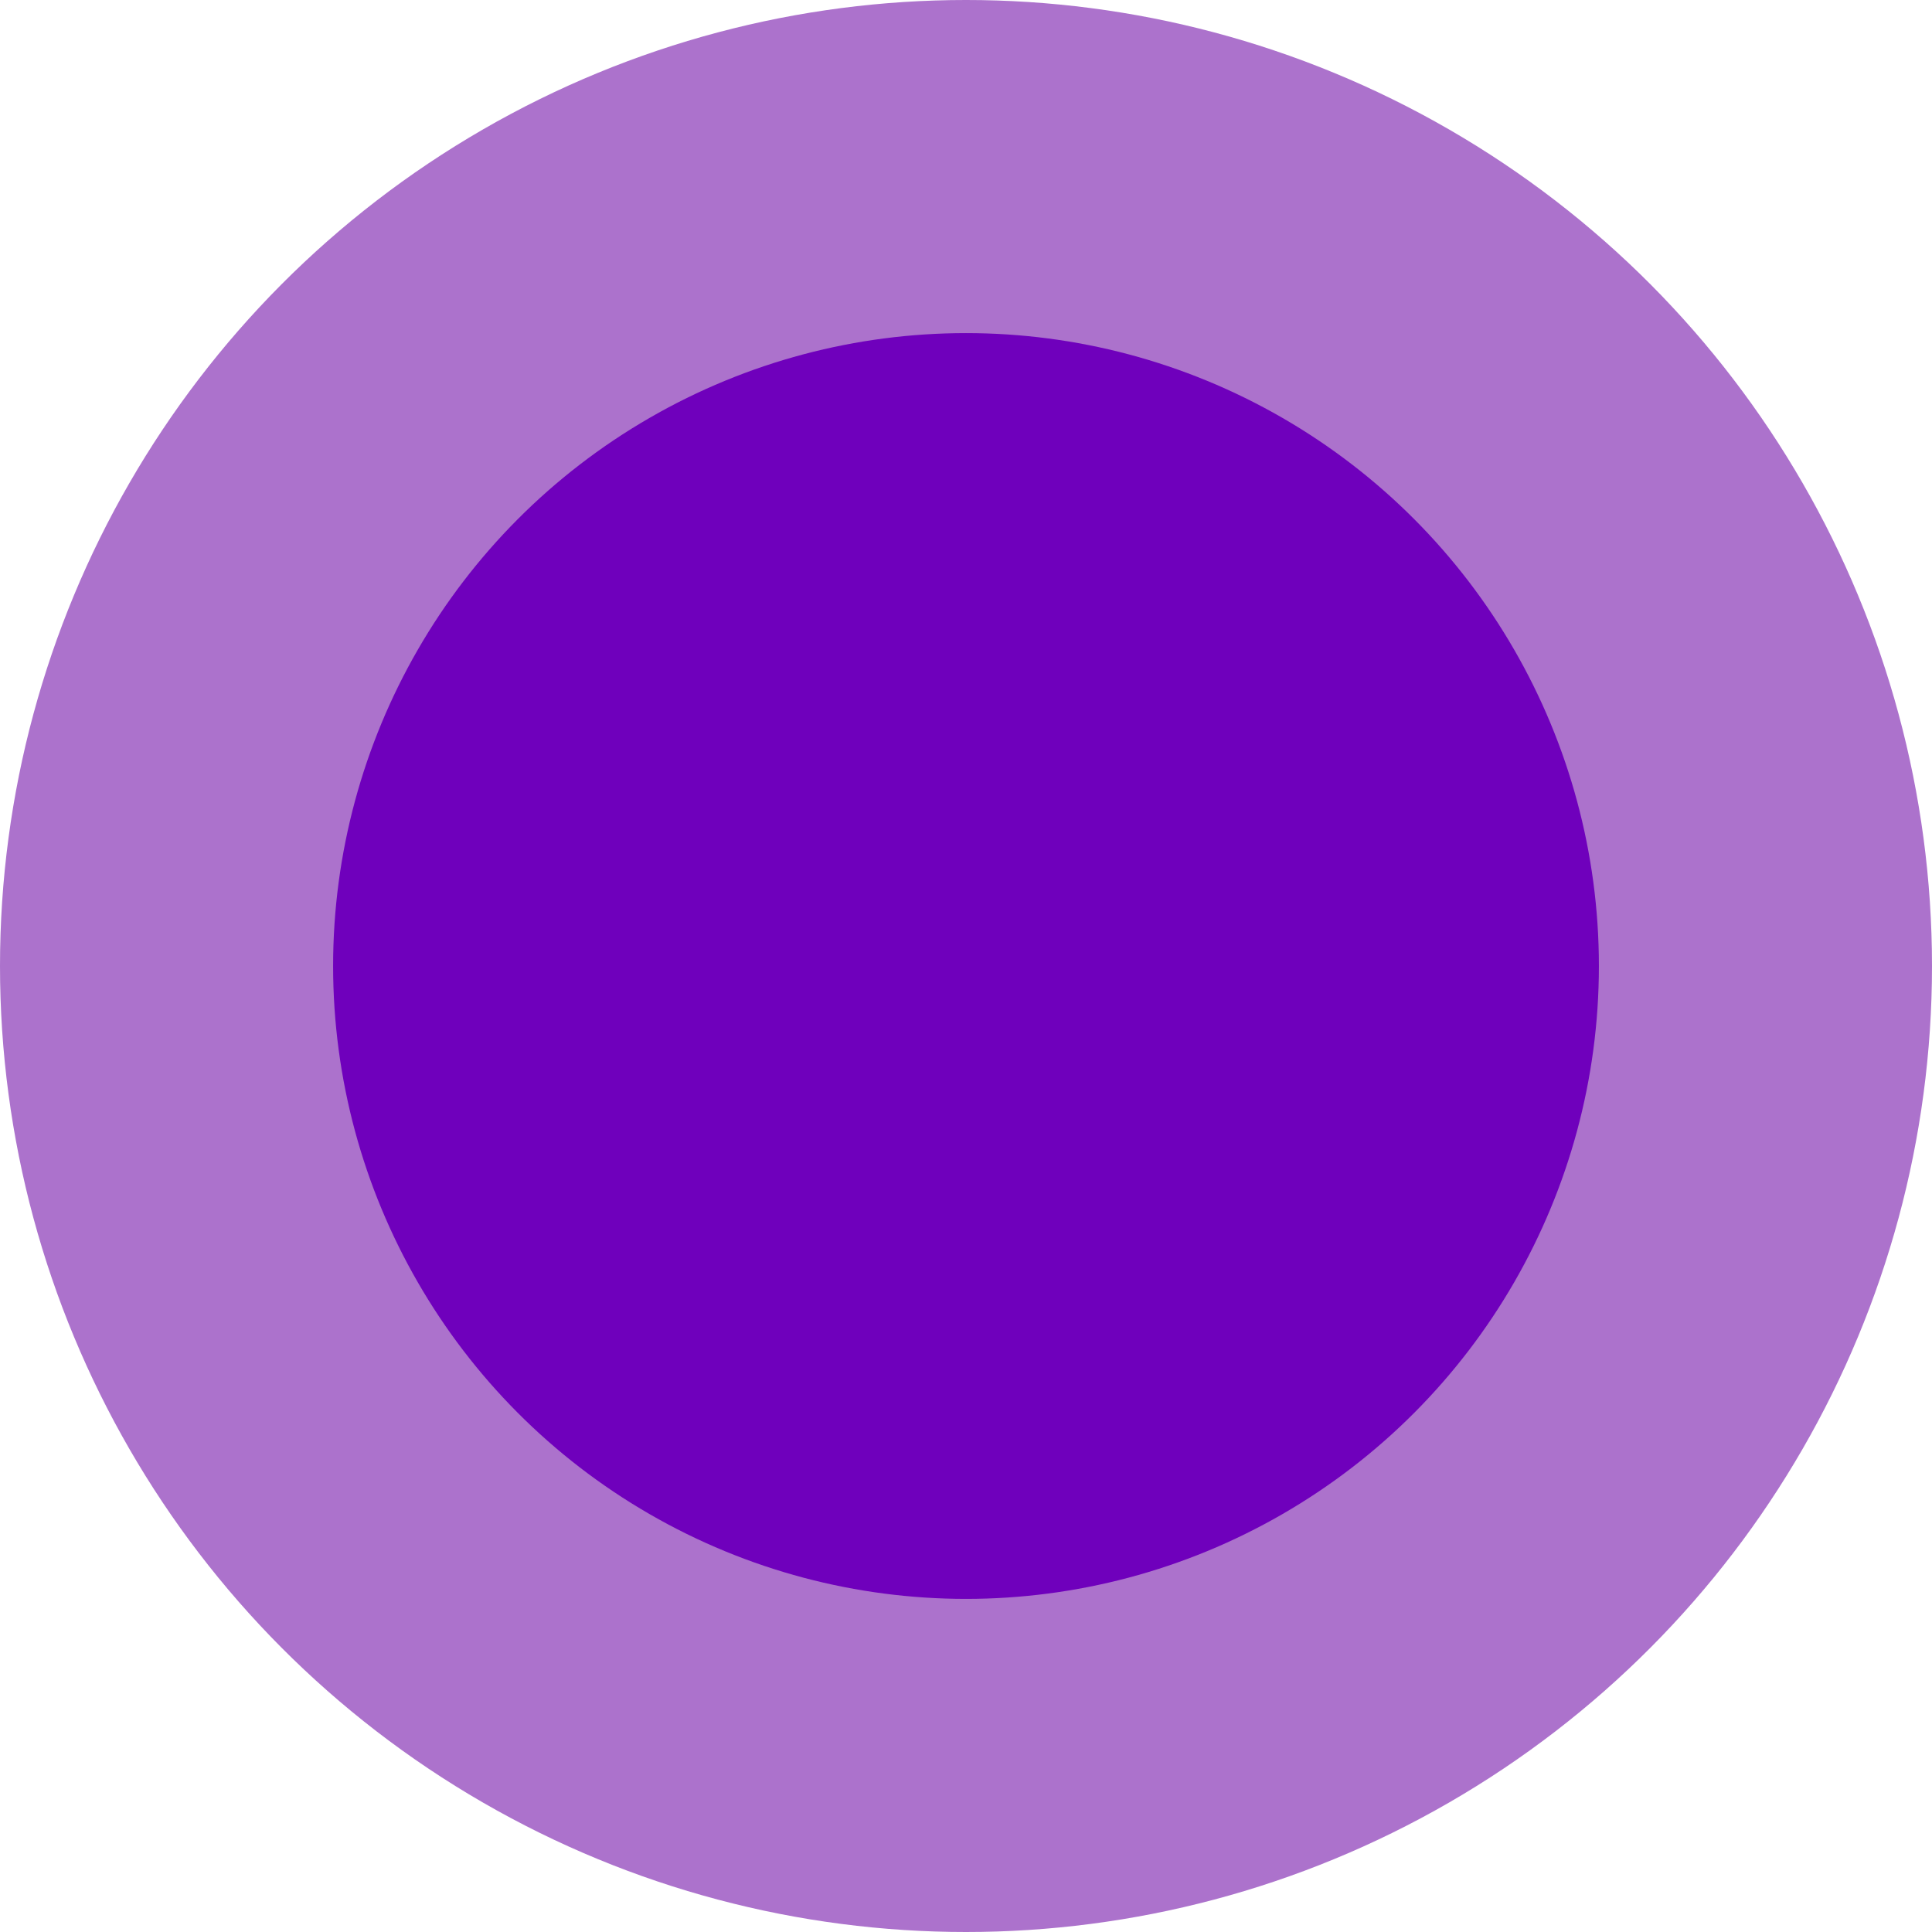
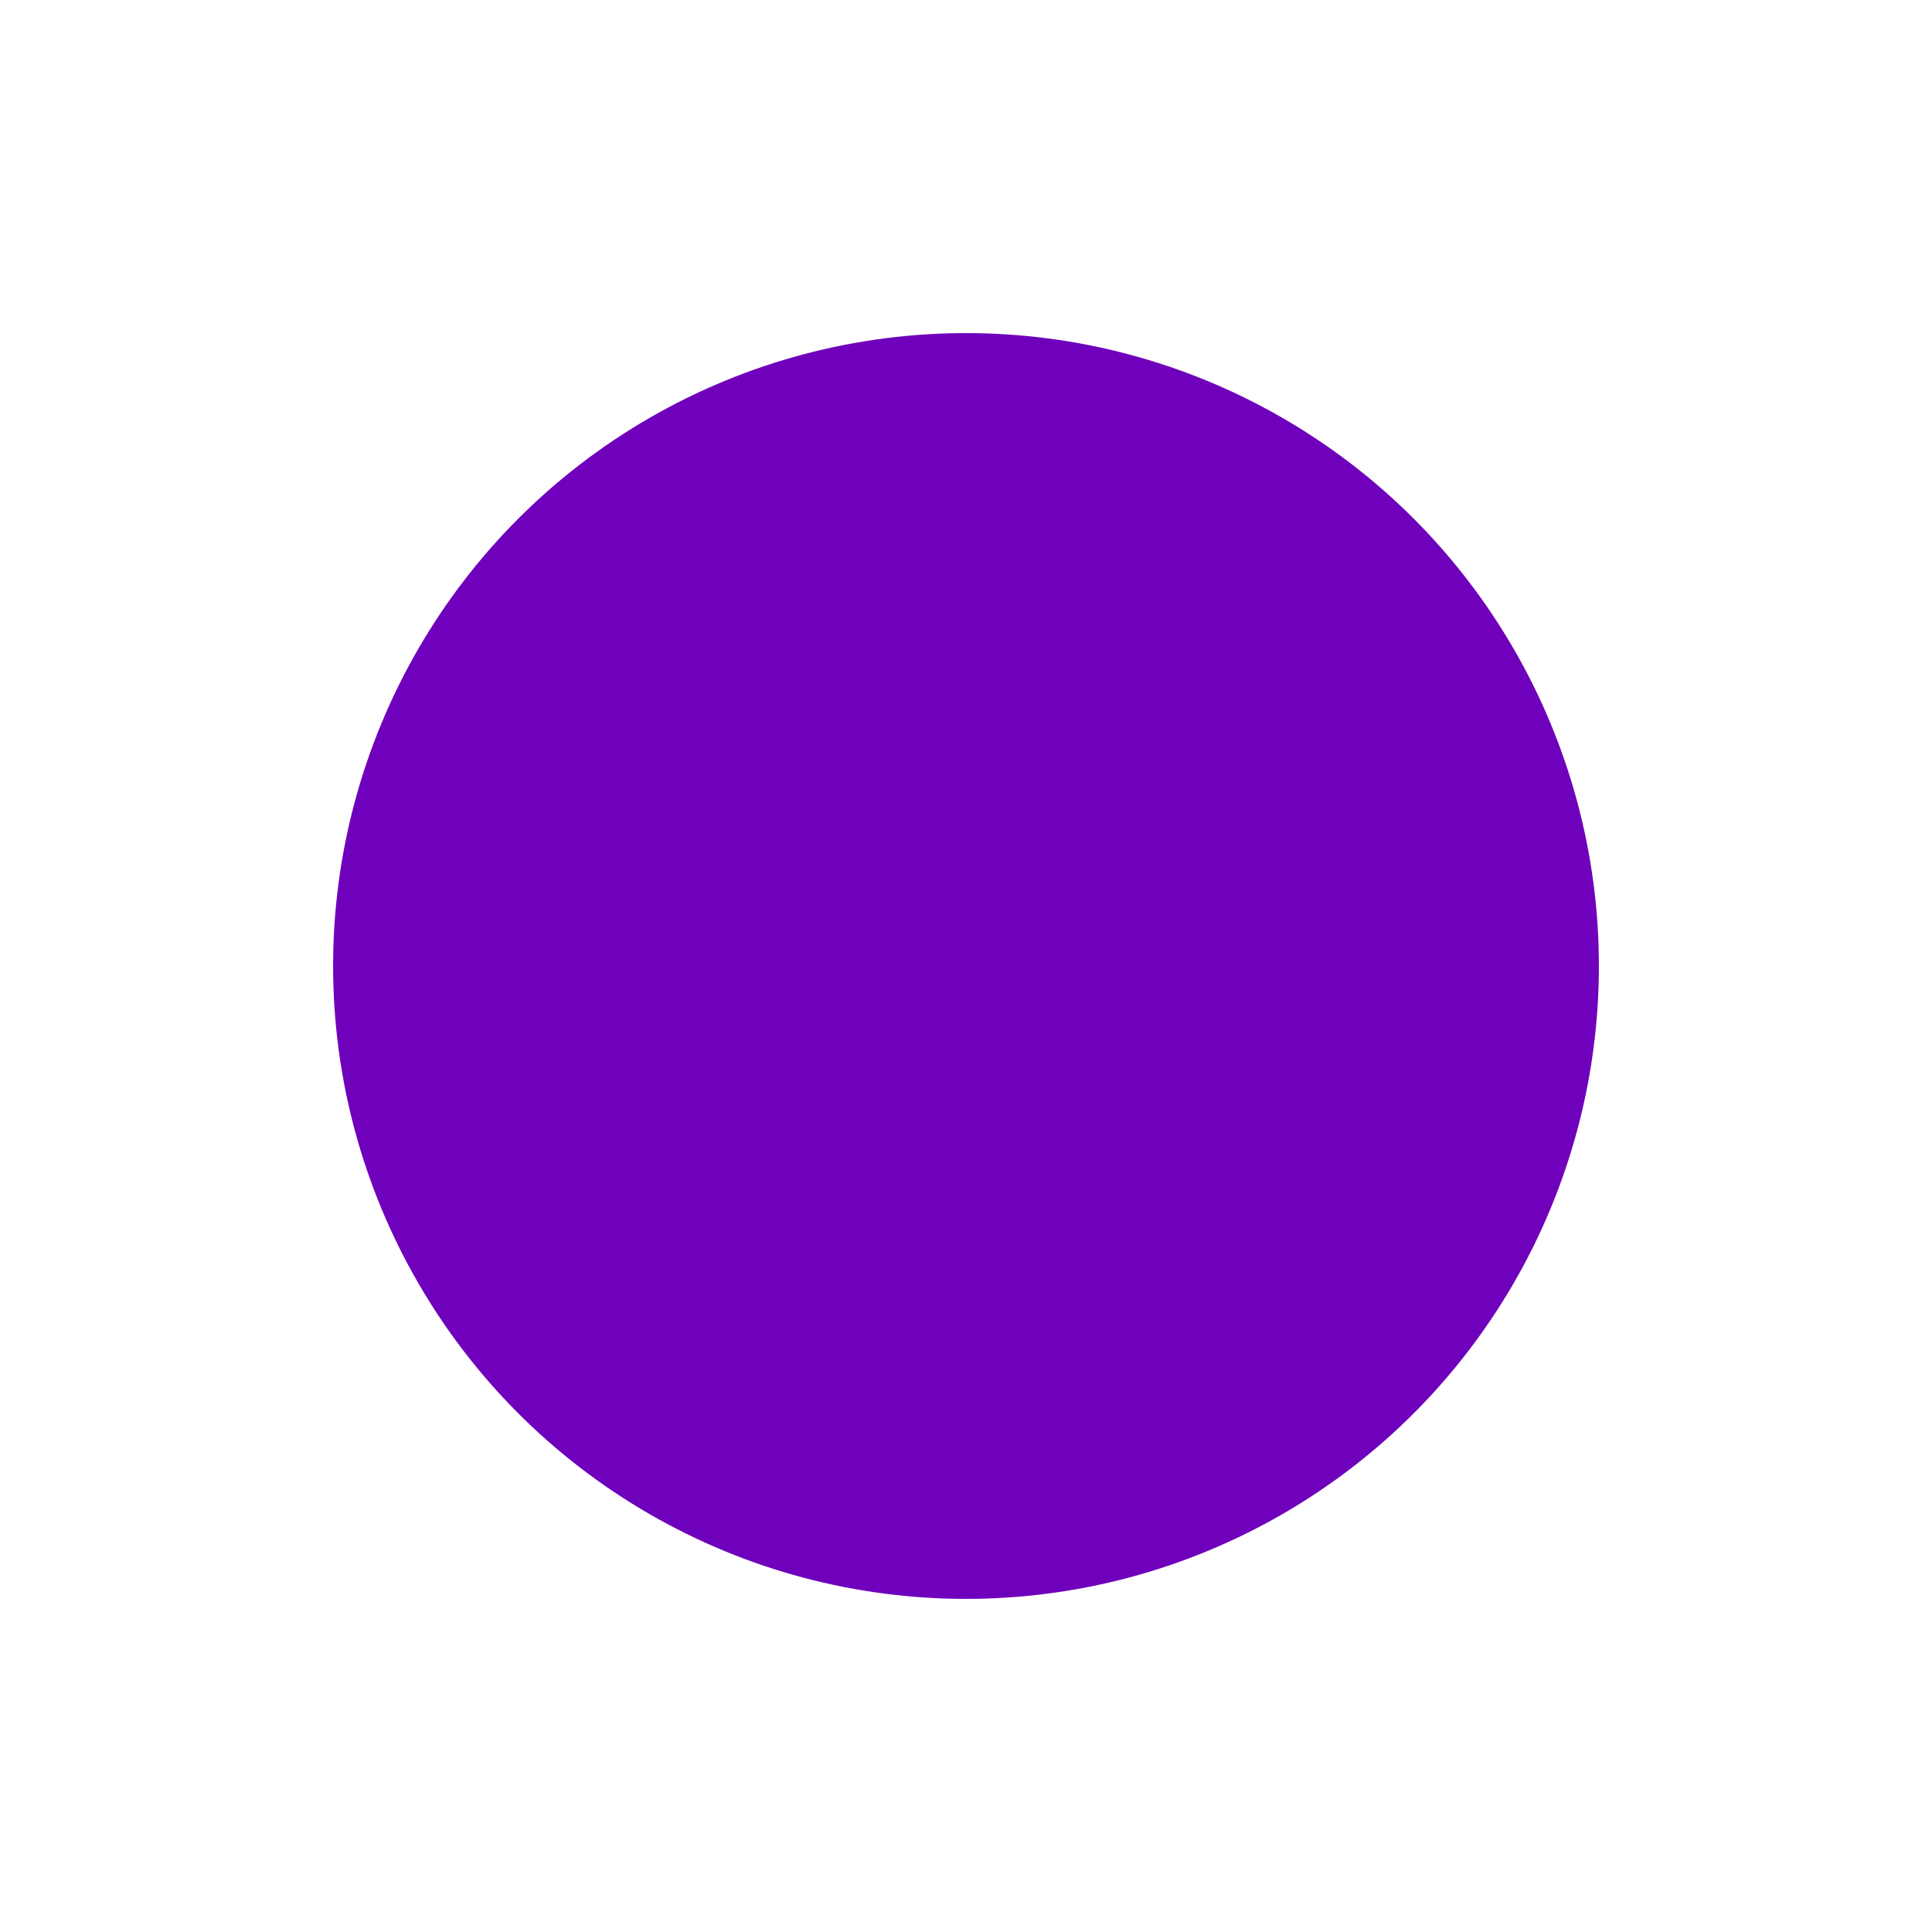
<svg xmlns="http://www.w3.org/2000/svg" width="29" height="29" viewBox="0 0 29 29">
  <g id="Grupo_5426" data-name="Grupo 5426" transform="translate(-1514.018 -513.865)">
-     <circle id="Elipse_420" data-name="Elipse 420" cx="14.5" cy="14.5" r="14.5" transform="translate(1514.018 513.865)" fill="#ac72cc" />
    <circle id="Elipse_422" data-name="Elipse 422" cx="9.5" cy="9.5" r="9.5" transform="translate(1519.018 518.865)" fill="#6f00bc" />
  </g>
</svg>